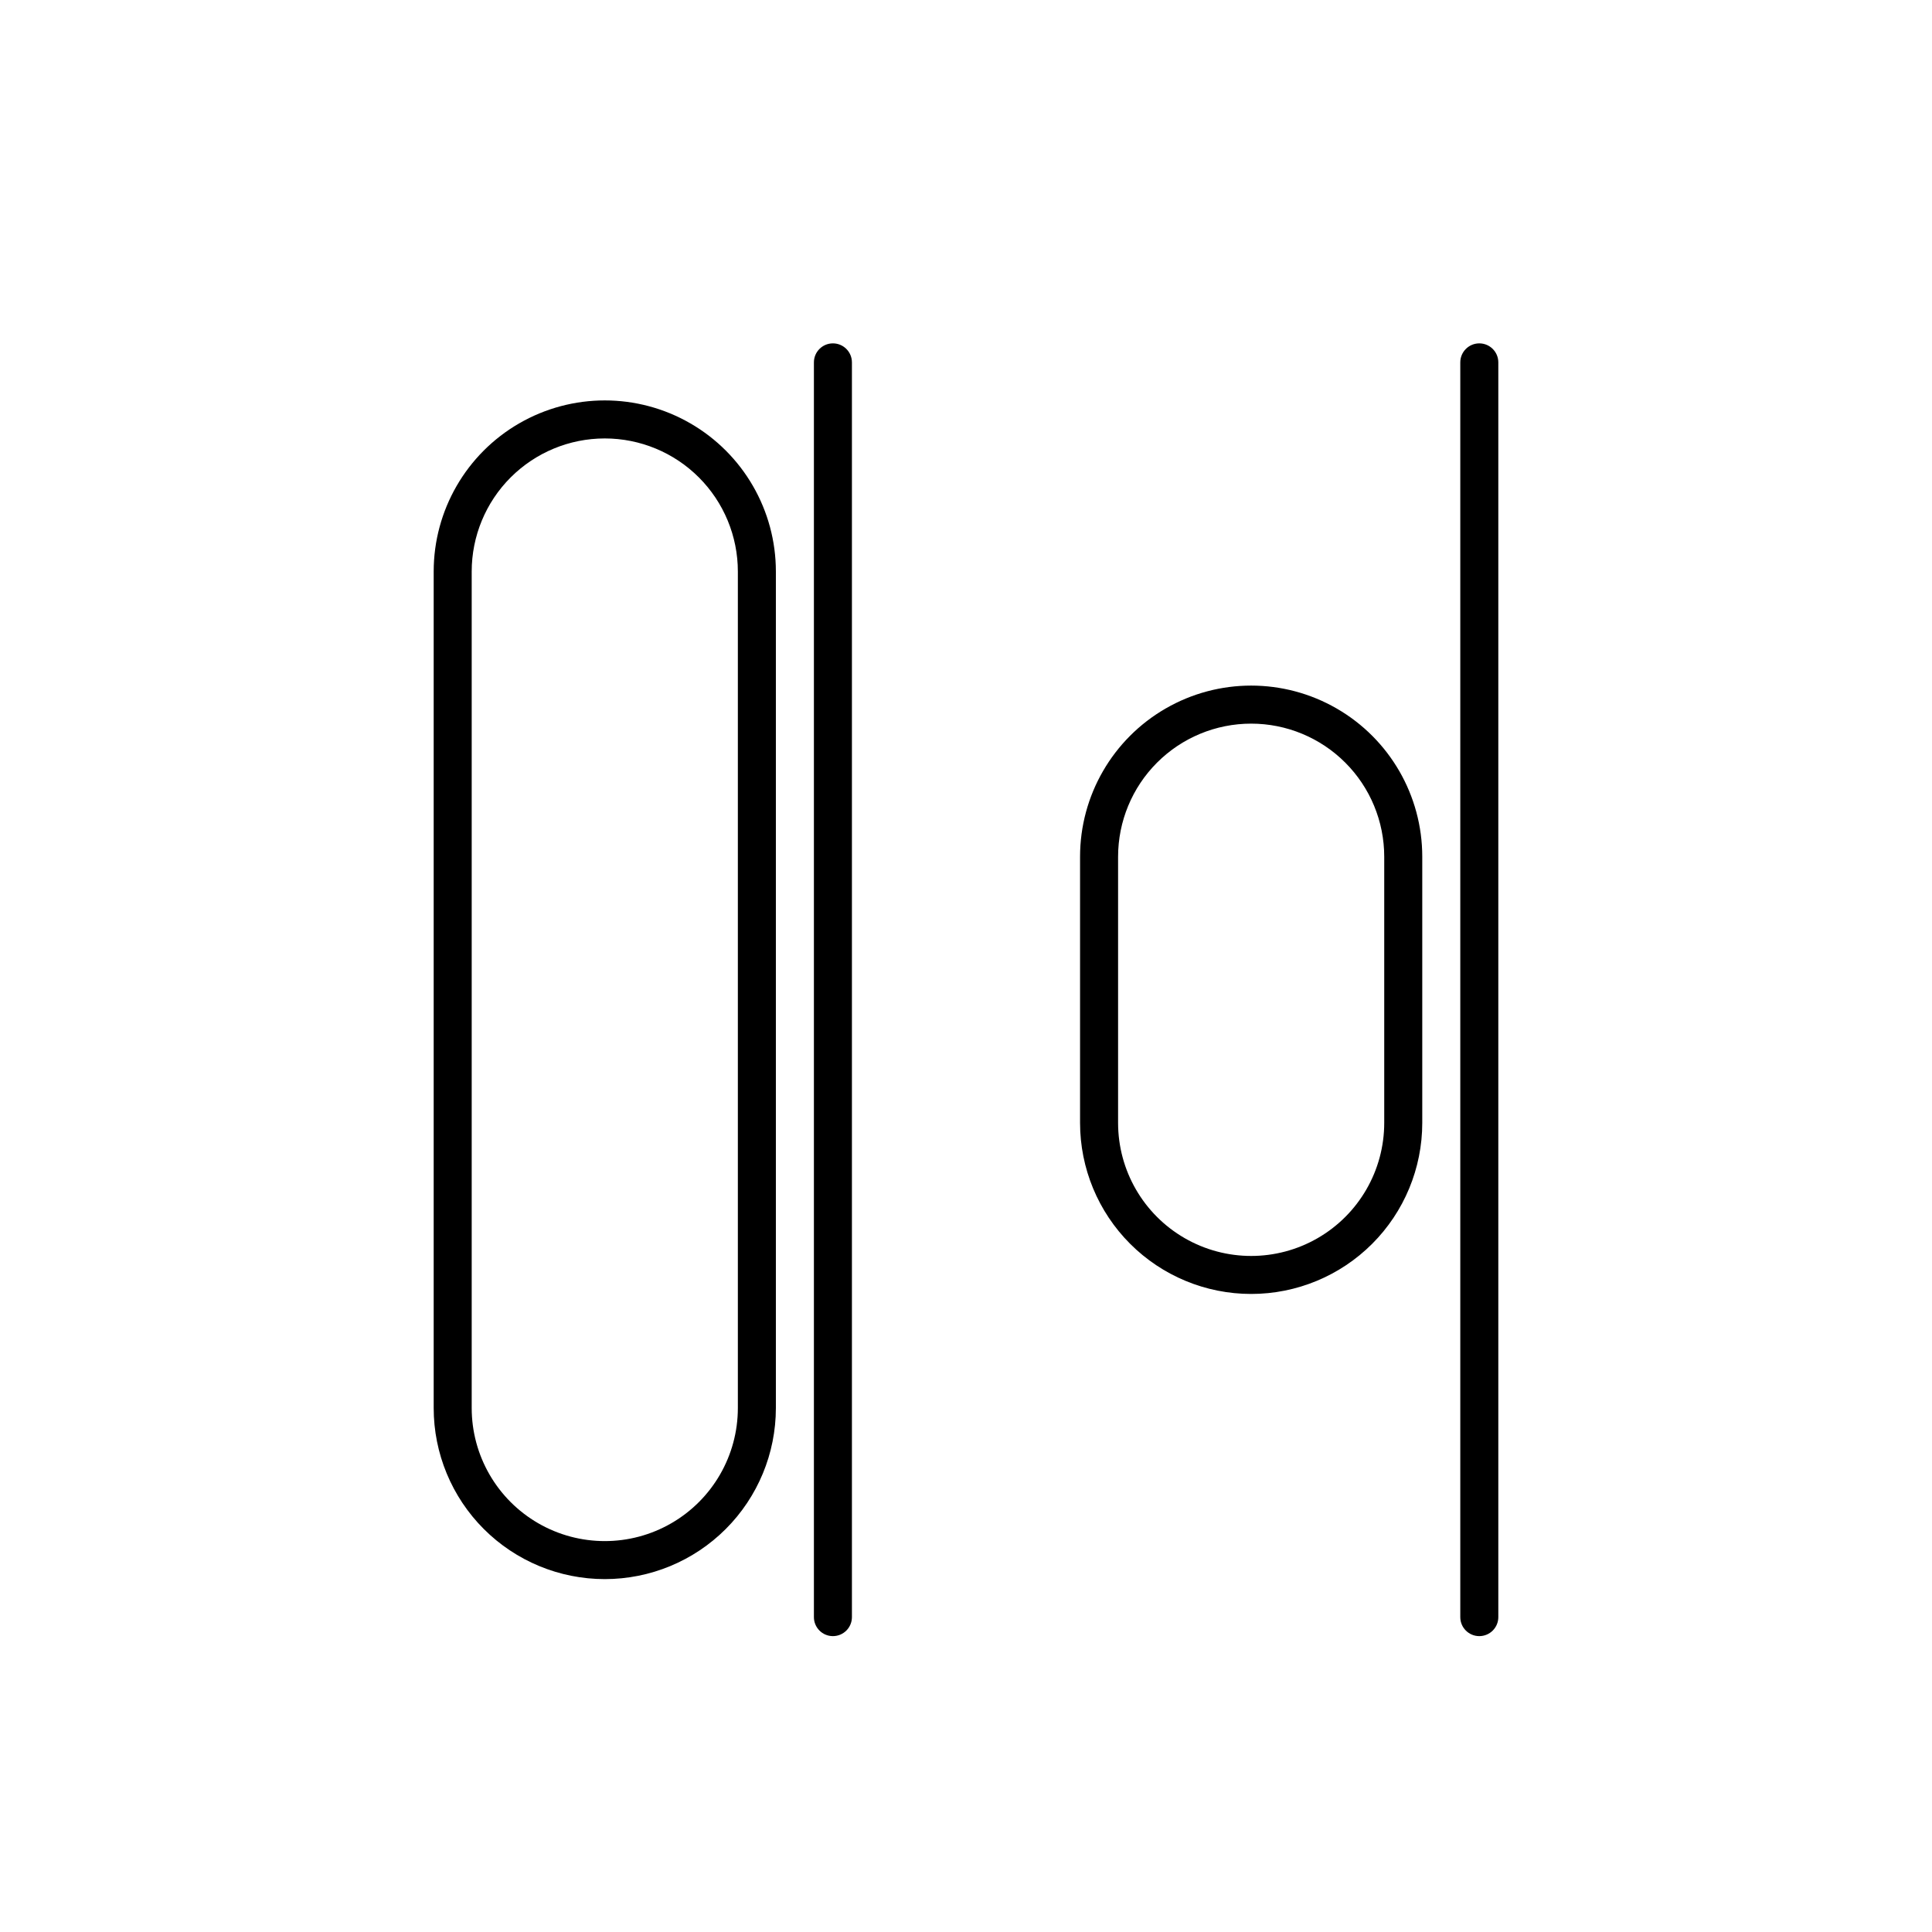
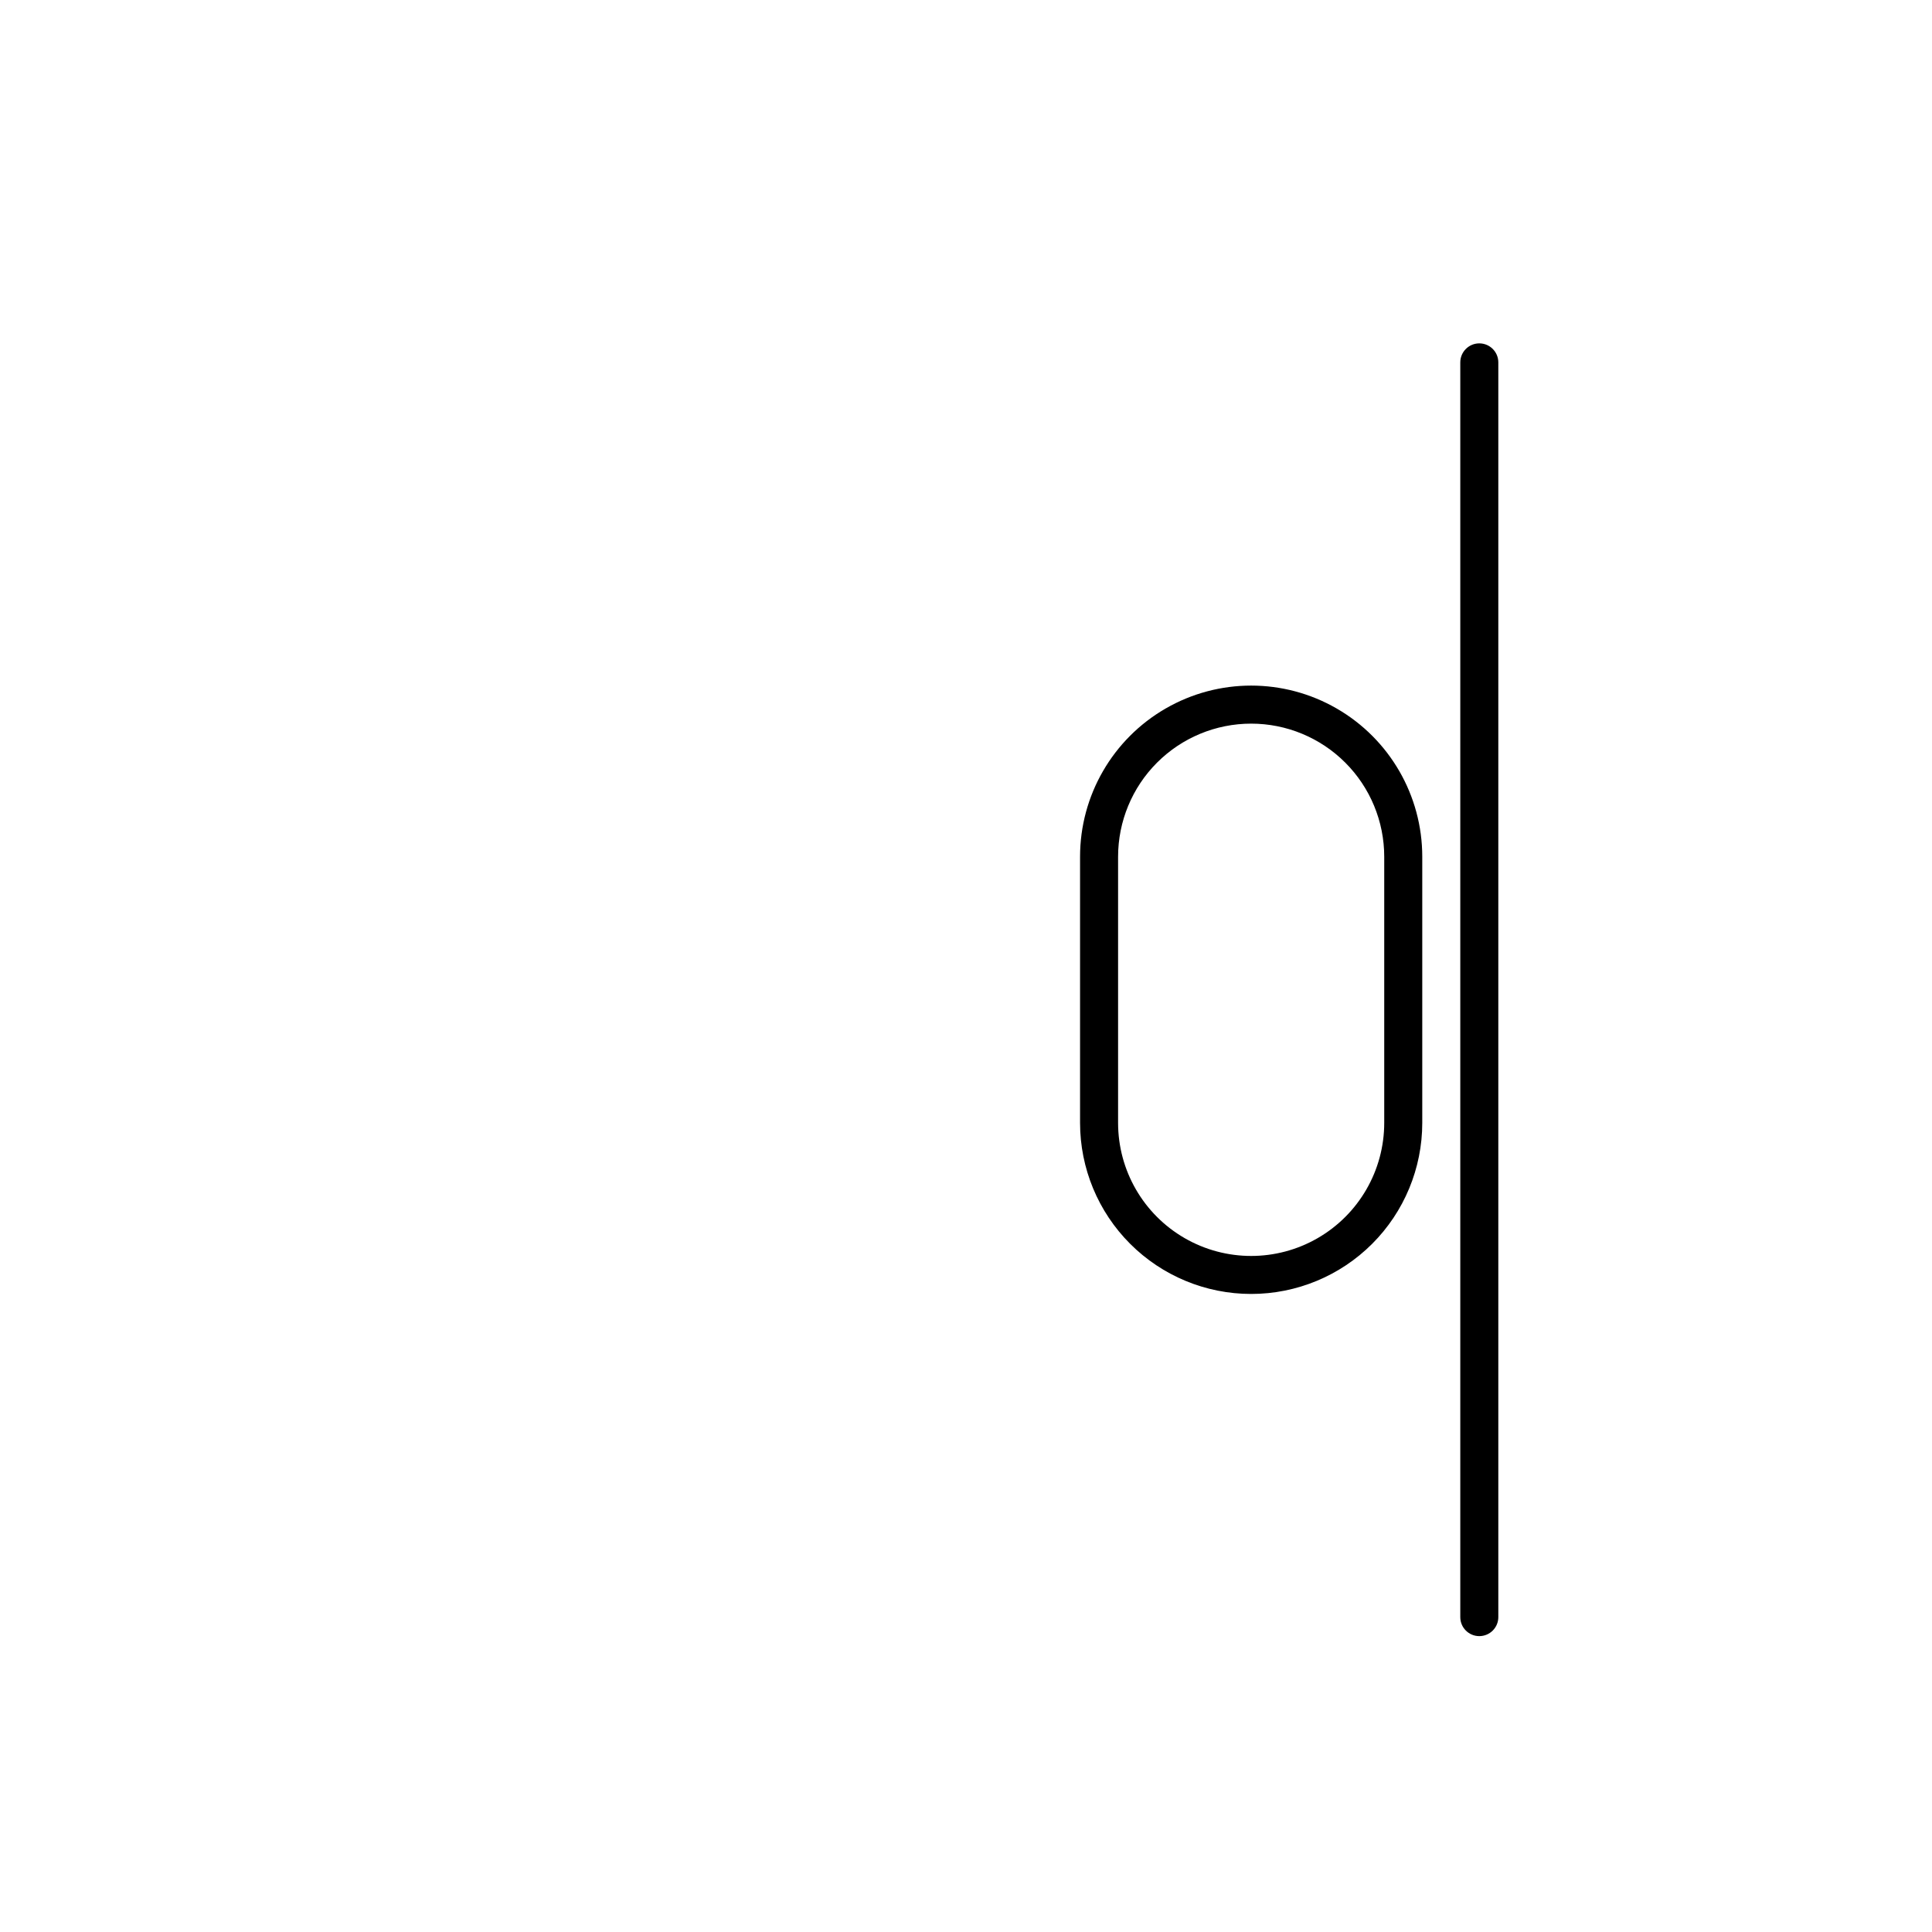
<svg xmlns="http://www.w3.org/2000/svg" fill="#000000" width="800px" height="800px" version="1.1" viewBox="144 144 512 512">
  <g>
    <path d="m475.57 486.91c-12.027 0-23.559-4.777-32.062-13.281-8.504-8.504-13.281-20.035-13.281-32.062v-70.535 0.004c0-16.203 8.645-31.172 22.672-39.27 14.027-8.102 31.312-8.102 45.344 0 14.027 8.098 22.672 23.066 22.672 39.27v70.535-0.004c0 12.027-4.777 23.559-13.281 32.062-8.504 8.504-20.039 13.281-32.062 13.281zm0-151.14c-9.355 0-18.324 3.715-24.938 10.332-6.613 6.613-10.328 15.582-10.328 24.938v70.535-0.004c0 12.602 6.719 24.242 17.633 30.543 10.91 6.301 24.355 6.301 35.266 0s17.633-17.941 17.633-30.543v-70.535 0.004c0-9.355-3.715-18.324-10.328-24.938-6.613-6.617-15.586-10.332-24.938-10.332z" />
-     <path d="m304.27 562.48c-12.023 0-23.559-4.777-32.062-13.281-8.5-8.504-13.277-20.035-13.277-32.062v-221.68c0-16.199 8.641-31.168 22.668-39.266 14.031-8.102 31.316-8.102 45.344 0 14.031 8.098 22.672 23.066 22.672 39.266v221.68c0 12.027-4.777 23.559-13.281 32.062-8.504 8.504-20.035 13.281-32.062 13.281zm0-302.29c-9.352 0-18.32 3.715-24.938 10.328-6.613 6.613-10.328 15.586-10.328 24.938v221.68c0 12.602 6.723 24.242 17.633 30.543 10.914 6.301 24.355 6.301 35.266 0 10.914-6.301 17.637-17.941 17.637-30.543v-221.68c0-9.352-3.719-18.324-10.332-24.938-6.613-6.613-15.582-10.328-24.938-10.328z" />
    <path d="m536.03 577.59c-2.781 0-5.039-2.254-5.039-5.035v-332.52c0-2.781 2.258-5.039 5.039-5.039s5.039 2.258 5.039 5.039v332.52c0 1.336-0.531 2.617-1.477 3.562-0.945 0.945-2.227 1.473-3.562 1.473z" />
-     <path d="m364.73 577.59c-2.781 0-5.035-2.254-5.035-5.035v-332.52c0-2.781 2.254-5.039 5.035-5.039 2.785 0 5.039 2.258 5.039 5.039v332.52c0 1.336-0.531 2.617-1.477 3.562-0.945 0.945-2.227 1.473-3.562 1.473z" />
  </g>
</svg>